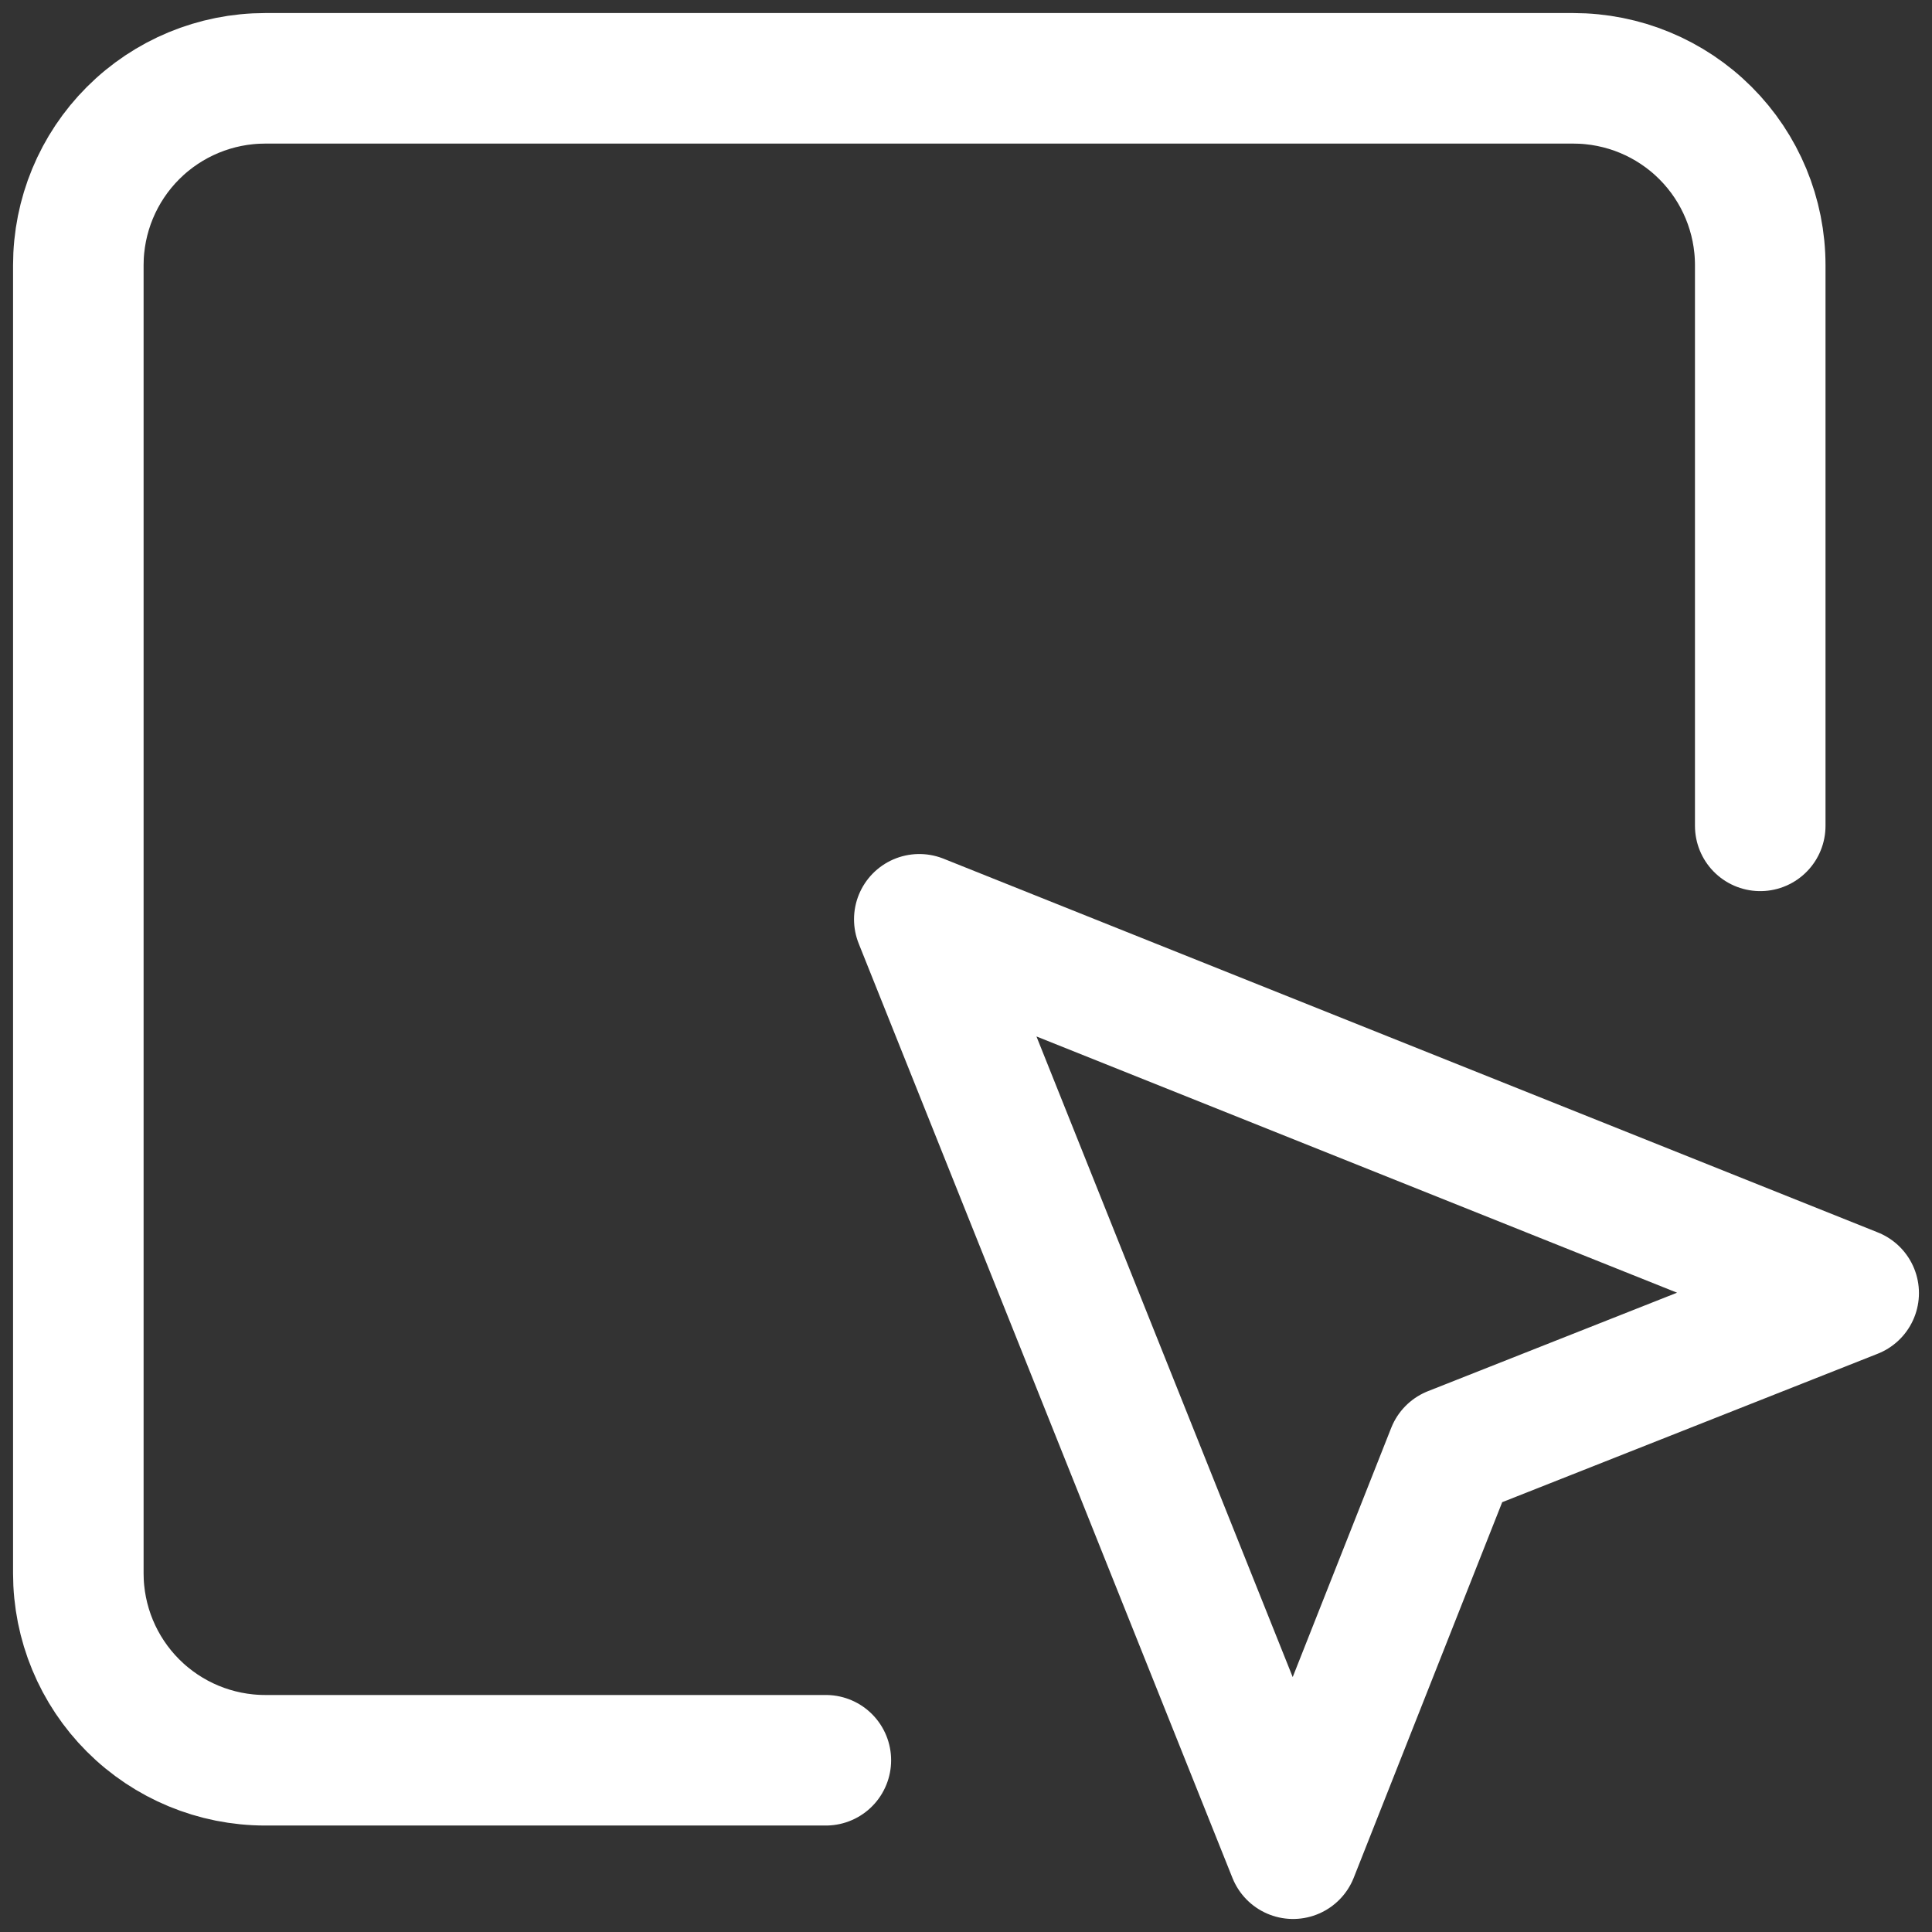
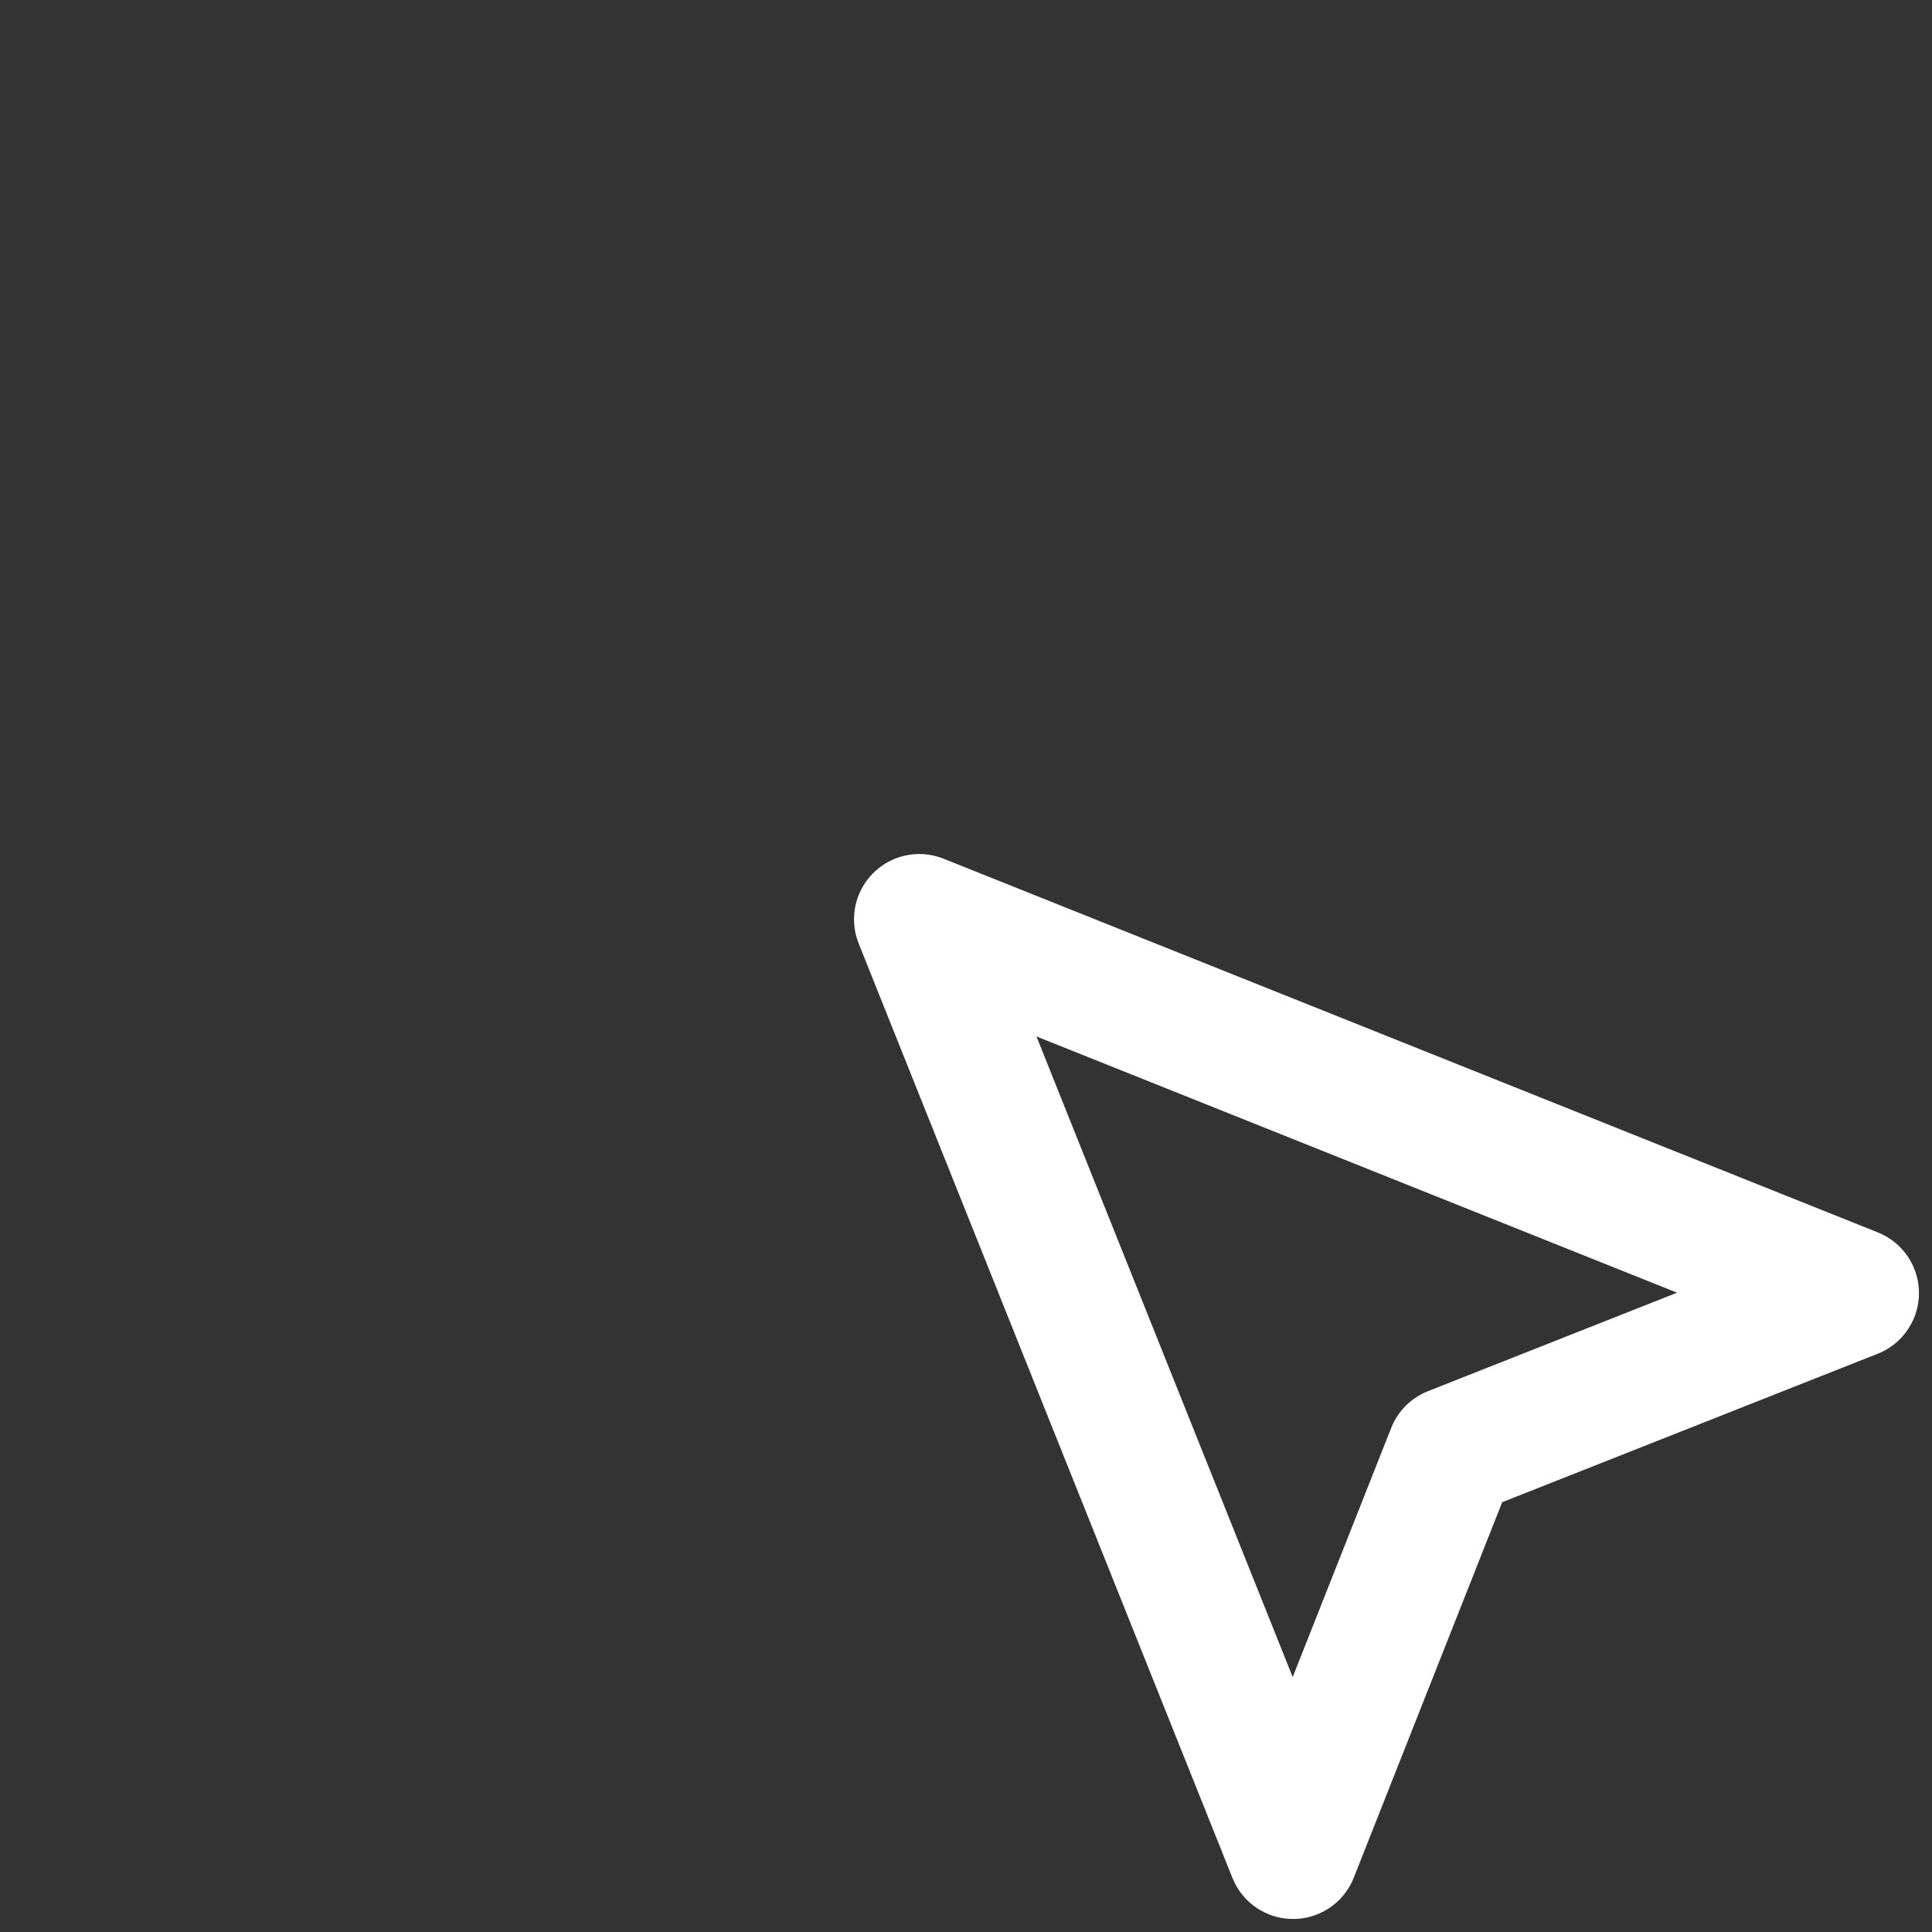
<svg xmlns="http://www.w3.org/2000/svg" width="74" height="74" viewBox="0 0 74 74" fill="none">
  <rect x="0" y="0" width="74" height="74" fill="#333333" stroke="none" />
-   <path d="M67.421 31.632V10.158C67.421 8.26 66.667 6.439 65.325 5.097C63.982 3.754 62.161 3 60.263 3H10.158C8.259 3 6.439 3.754 5.096 5.097C3.754 6.439 3 8.26 3 10.158V60.264C3 62.162 3.754 63.983 5.096 65.325C6.439 66.668 8.259 67.422 10.158 67.422H31.632" stroke="white" stroke-width="5" stroke-linecap="round" stroke-linejoin="round" />
-   <path d="M35.211 35.211L49.527 71.001L55.611 55.611L71 49.527L35.211 35.211Z" stroke="white" stroke-width="5" stroke-linecap="round" stroke-linejoin="round" />
+   <path d="M35.211 35.211L49.527 71.001L55.611 55.611L71 49.527L35.211 35.211" stroke="white" stroke-width="5" stroke-linecap="round" stroke-linejoin="round" />
</svg>